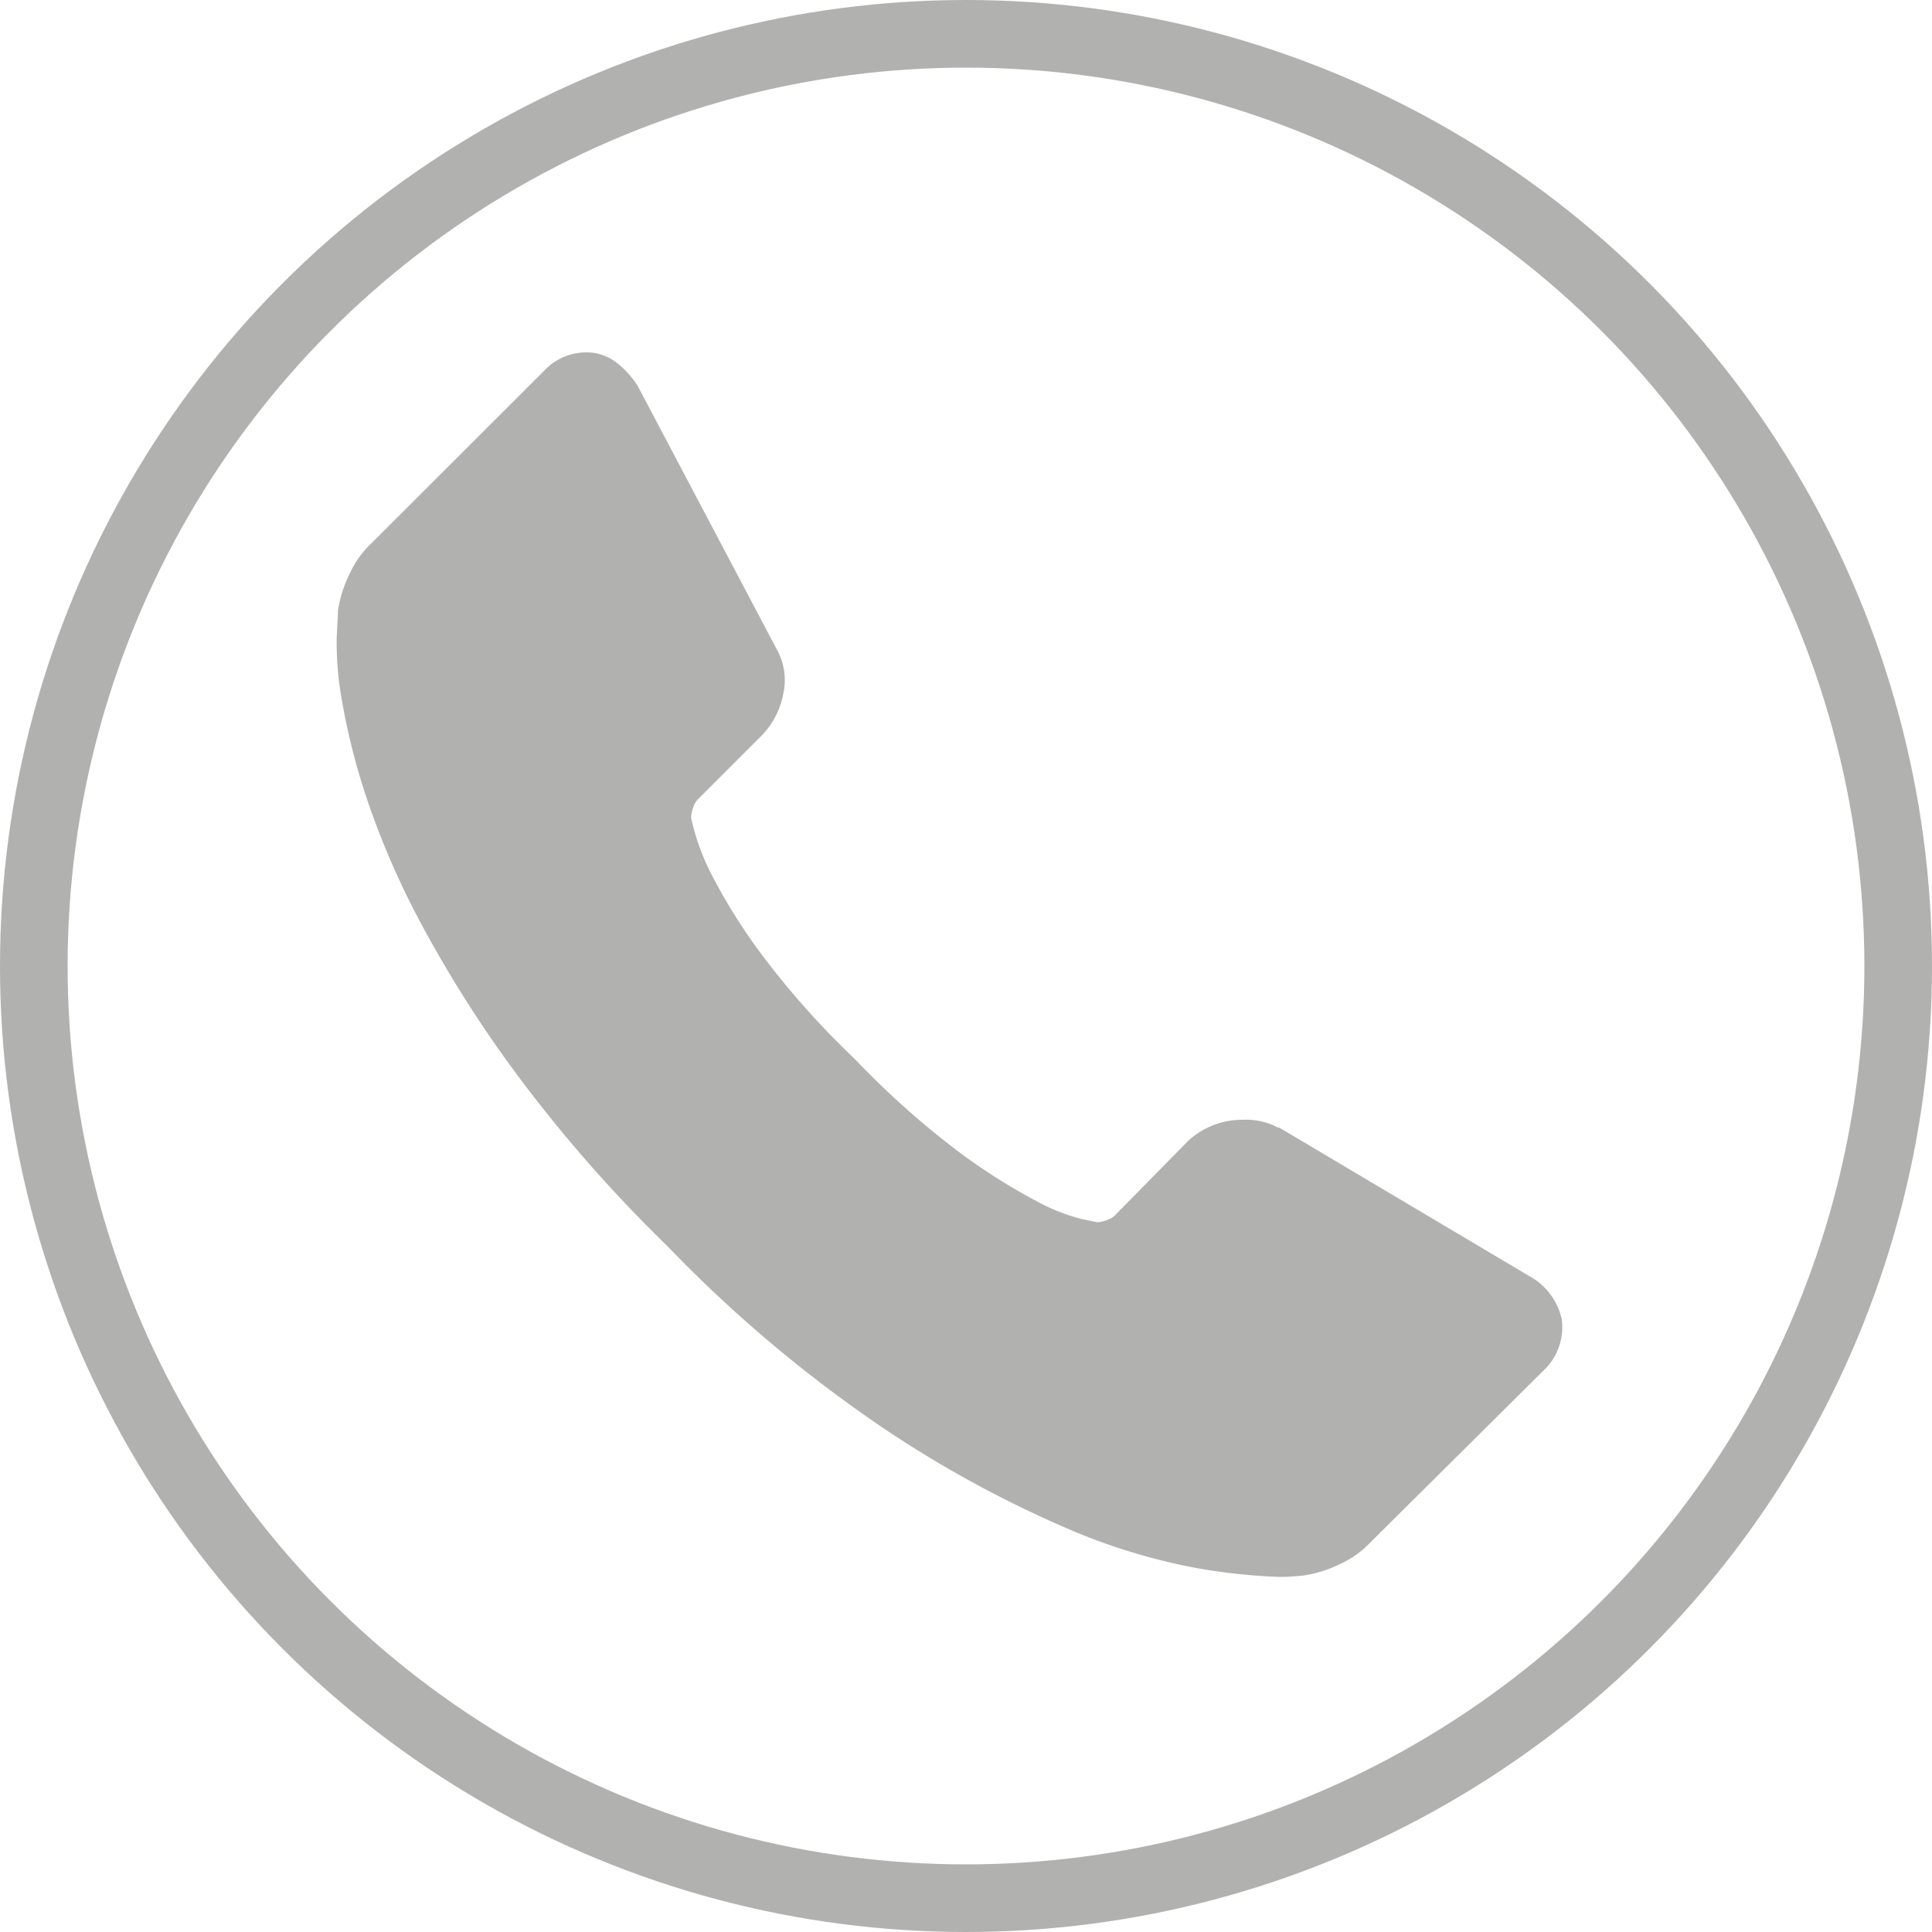
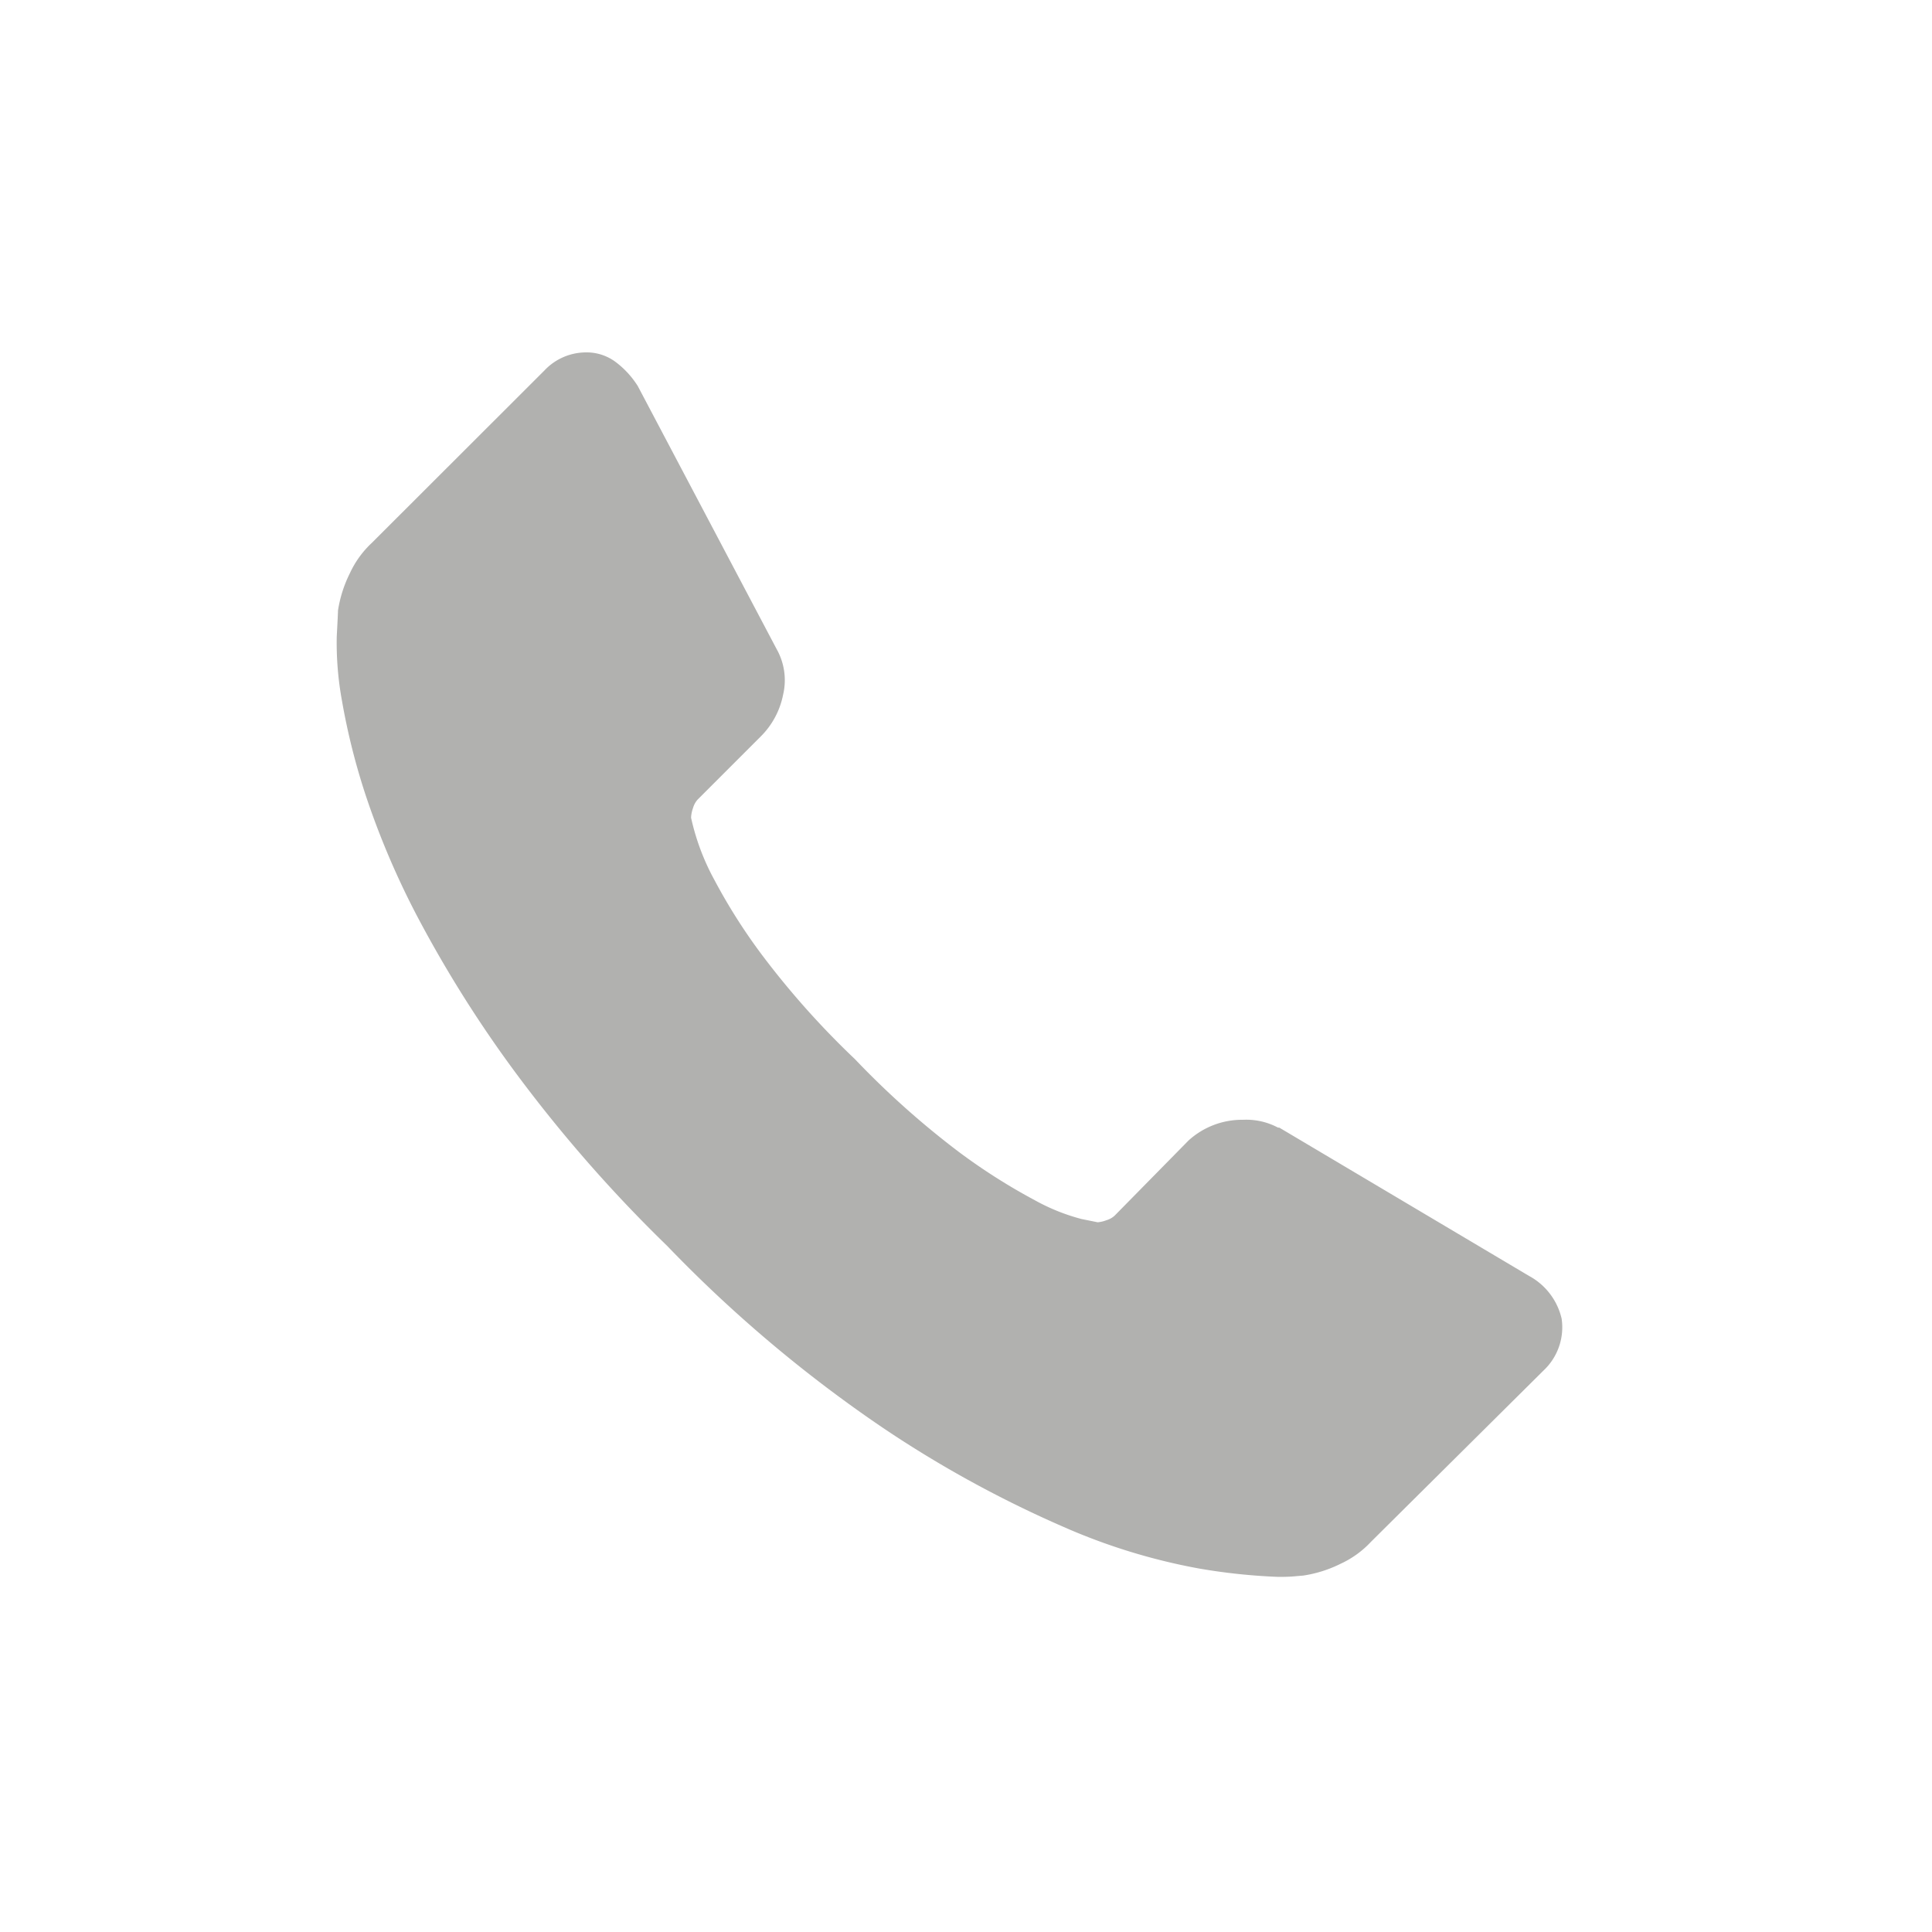
<svg xmlns="http://www.w3.org/2000/svg" data-name="Capa 1" viewBox="0 0 200 200">
  <path fill="#b1b1af" d="M161.66 136.51a6.13 6.13 0 01-1.88 5.37l-17.86 17.73a10.05 10.05 0 01-3.16 2.28 13 13 0 01-3.83 1.21l-.81.07q-.67.07-1.75.07a61.92 61.92 0 01-8.26-.87 62.74 62.74 0 01-14-4.3 117.26 117.26 0 01-18.74-10.28 139.71 139.71 0 01-22.3-18.81 147.19 147.19 0 01-15.54-17.72 126.33 126.33 0 01-9.94-15.65 84.28 84.28 0 01-5.64-13 69.13 69.13 0 01-2.55-10.07 33.27 33.27 0 01-.54-6.65q.13-2.42.13-2.69a13.06 13.06 0 011.22-3.84 10.07 10.07 0 012.28-3.16l17.86-17.84a5.92 5.92 0 014.3-1.88 5 5 0 013.09 1 9.34 9.34 0 012.28 2.48L80.4 67.2a6.54 6.54 0 01.67 4.7 8.37 8.37 0 01-2.28 4.3l-6.58 6.58a2.24 2.24 0 00-.47.87 3.31 3.31 0 00-.2 1 24.25 24.25 0 002.42 6.45 59.19 59.19 0 005 7.86 87.25 87.25 0 009.54 10.68 89 89 0 0010.75 9.6 62.06 62.06 0 007.86 5 20.89 20.89 0 004.84 1.95l1.68.34a3.2 3.2 0 00.87-.2 2.24 2.24 0 00.87-.47l7.66-7.79a8.23 8.23 0 015.64-2.15 7 7 0 013.63.81h.13l25.85 15.35a6.76 6.76 0 013.38 4.43z" class="5995970f-8794-4103-8de2-bfd2e0b39520" />
-   <circle cx="100" cy="100" r="96.5" fill="none" stroke="#b1b1af" stroke-miterlimit="10" stroke-width="7" class="36f3b3a1-eca2-42c9-bbd0-305cb379c1bd" />
</svg>